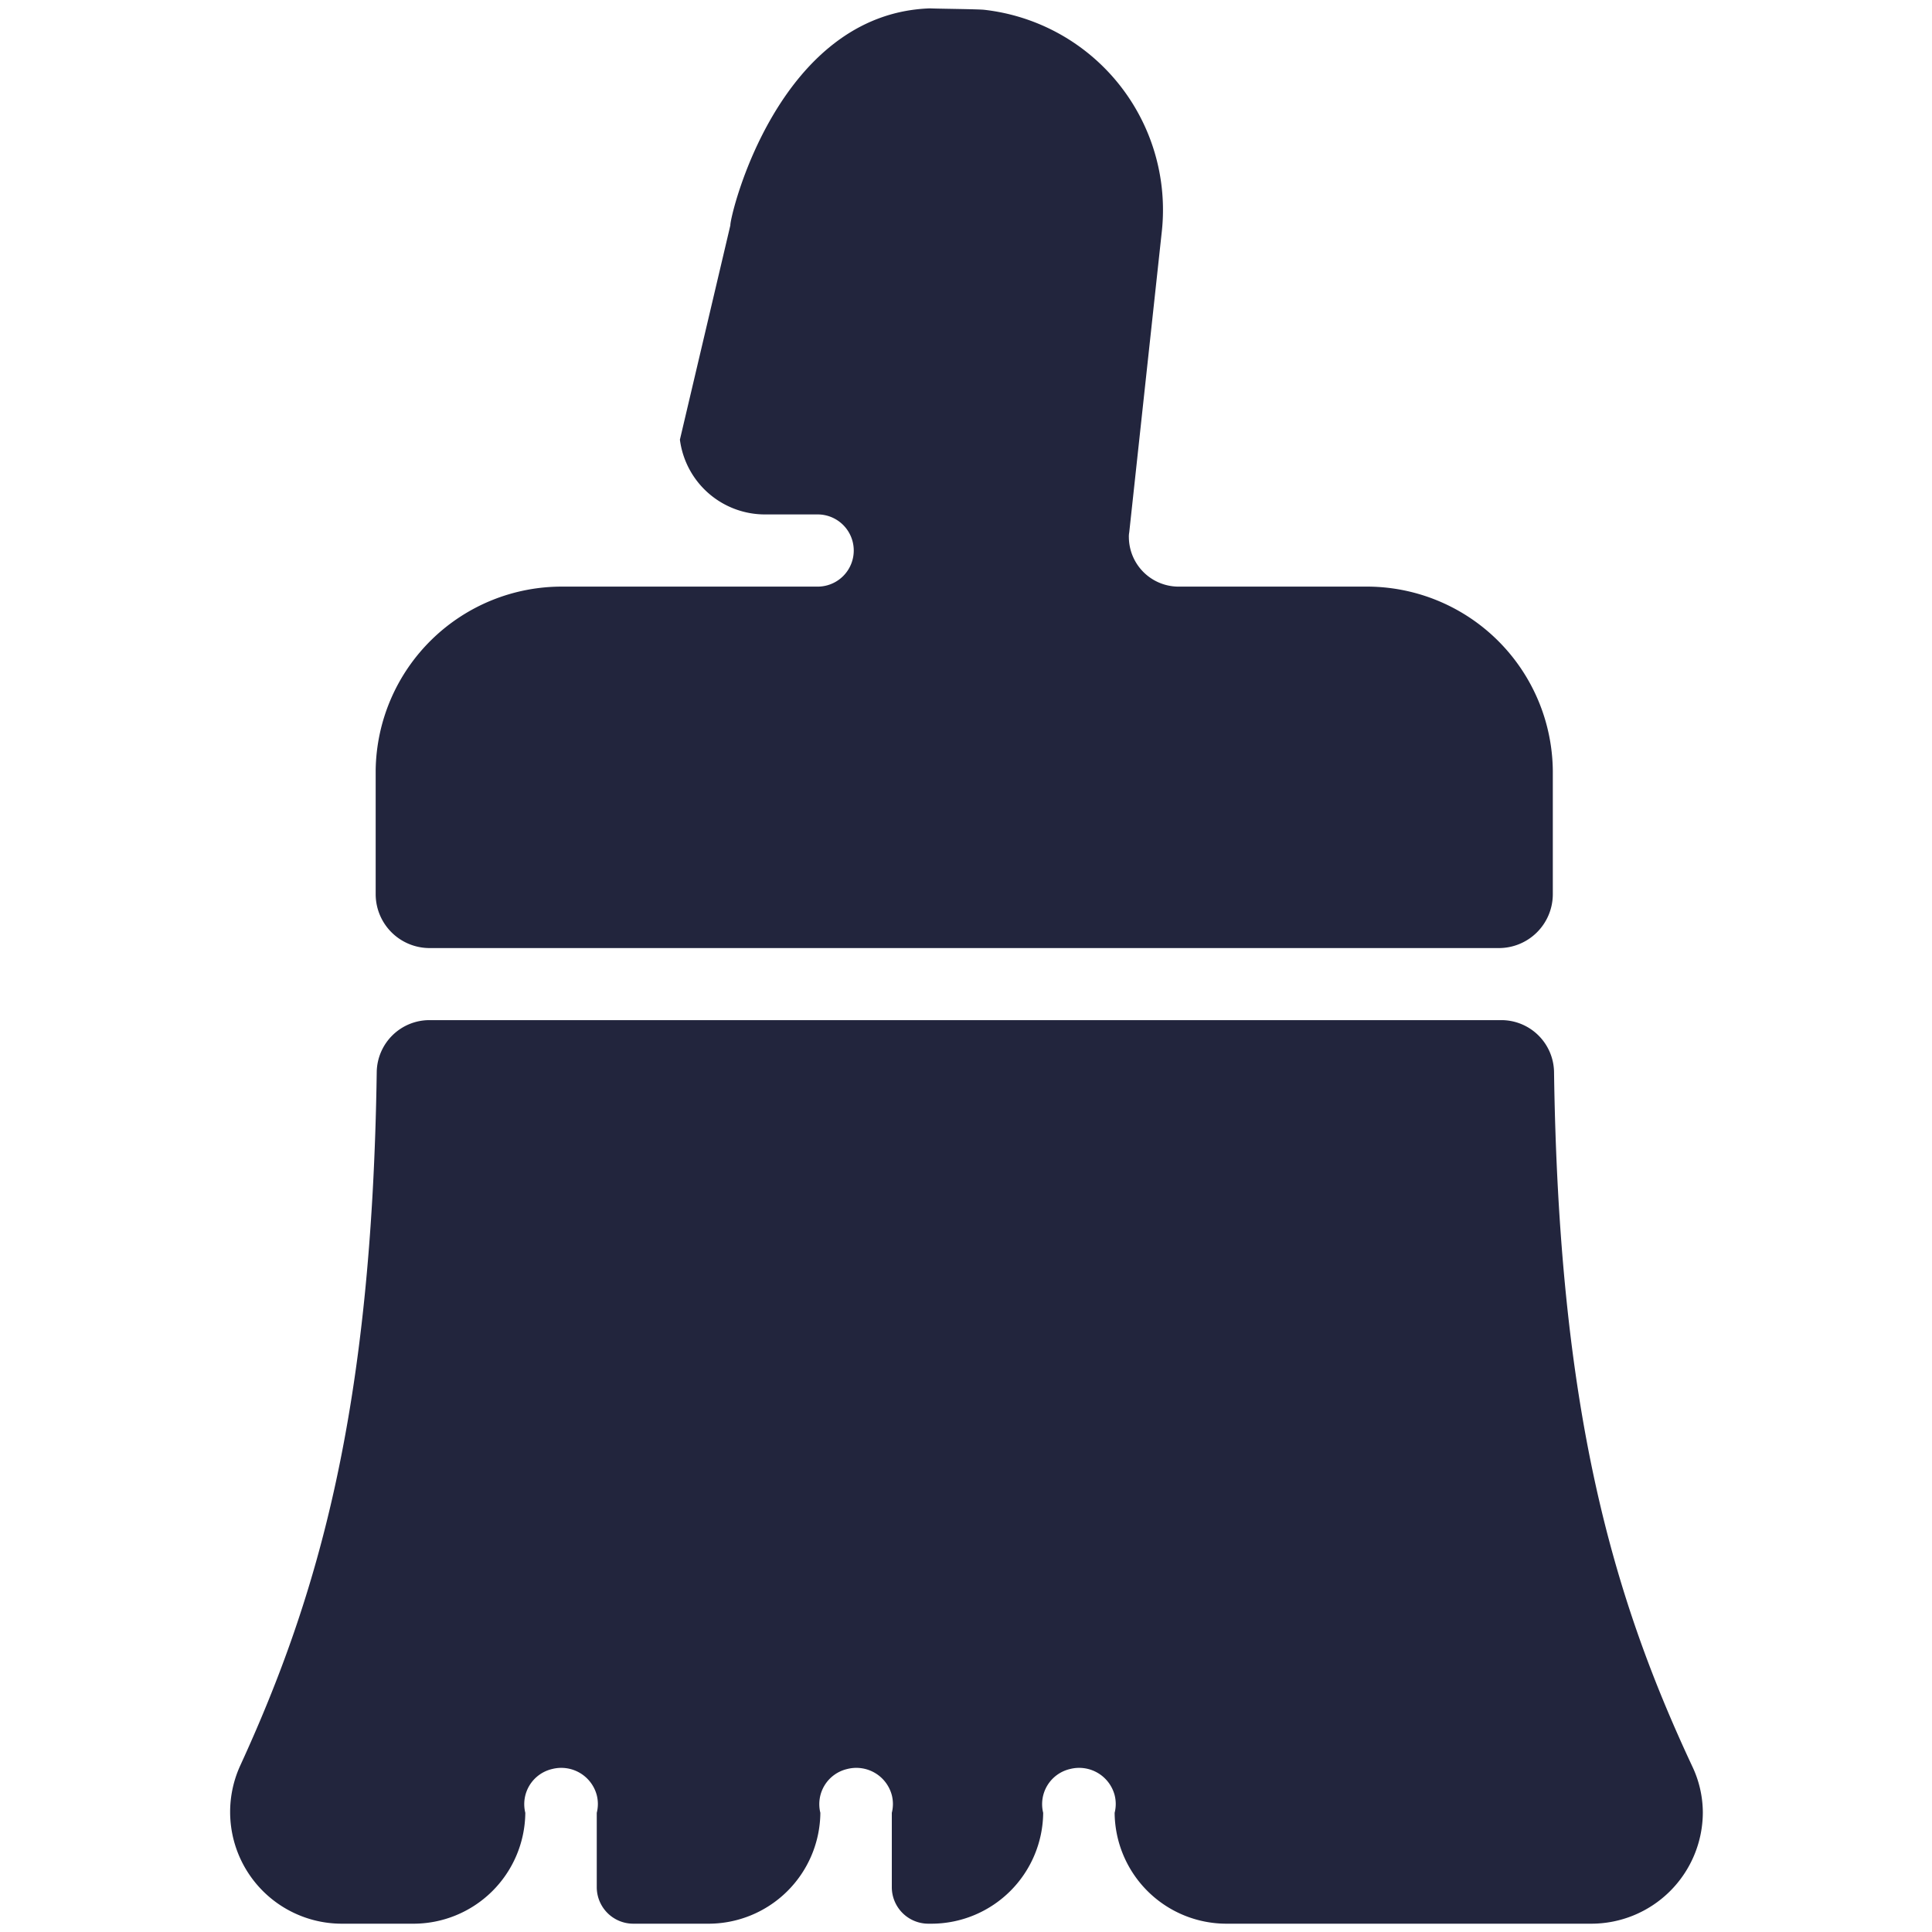
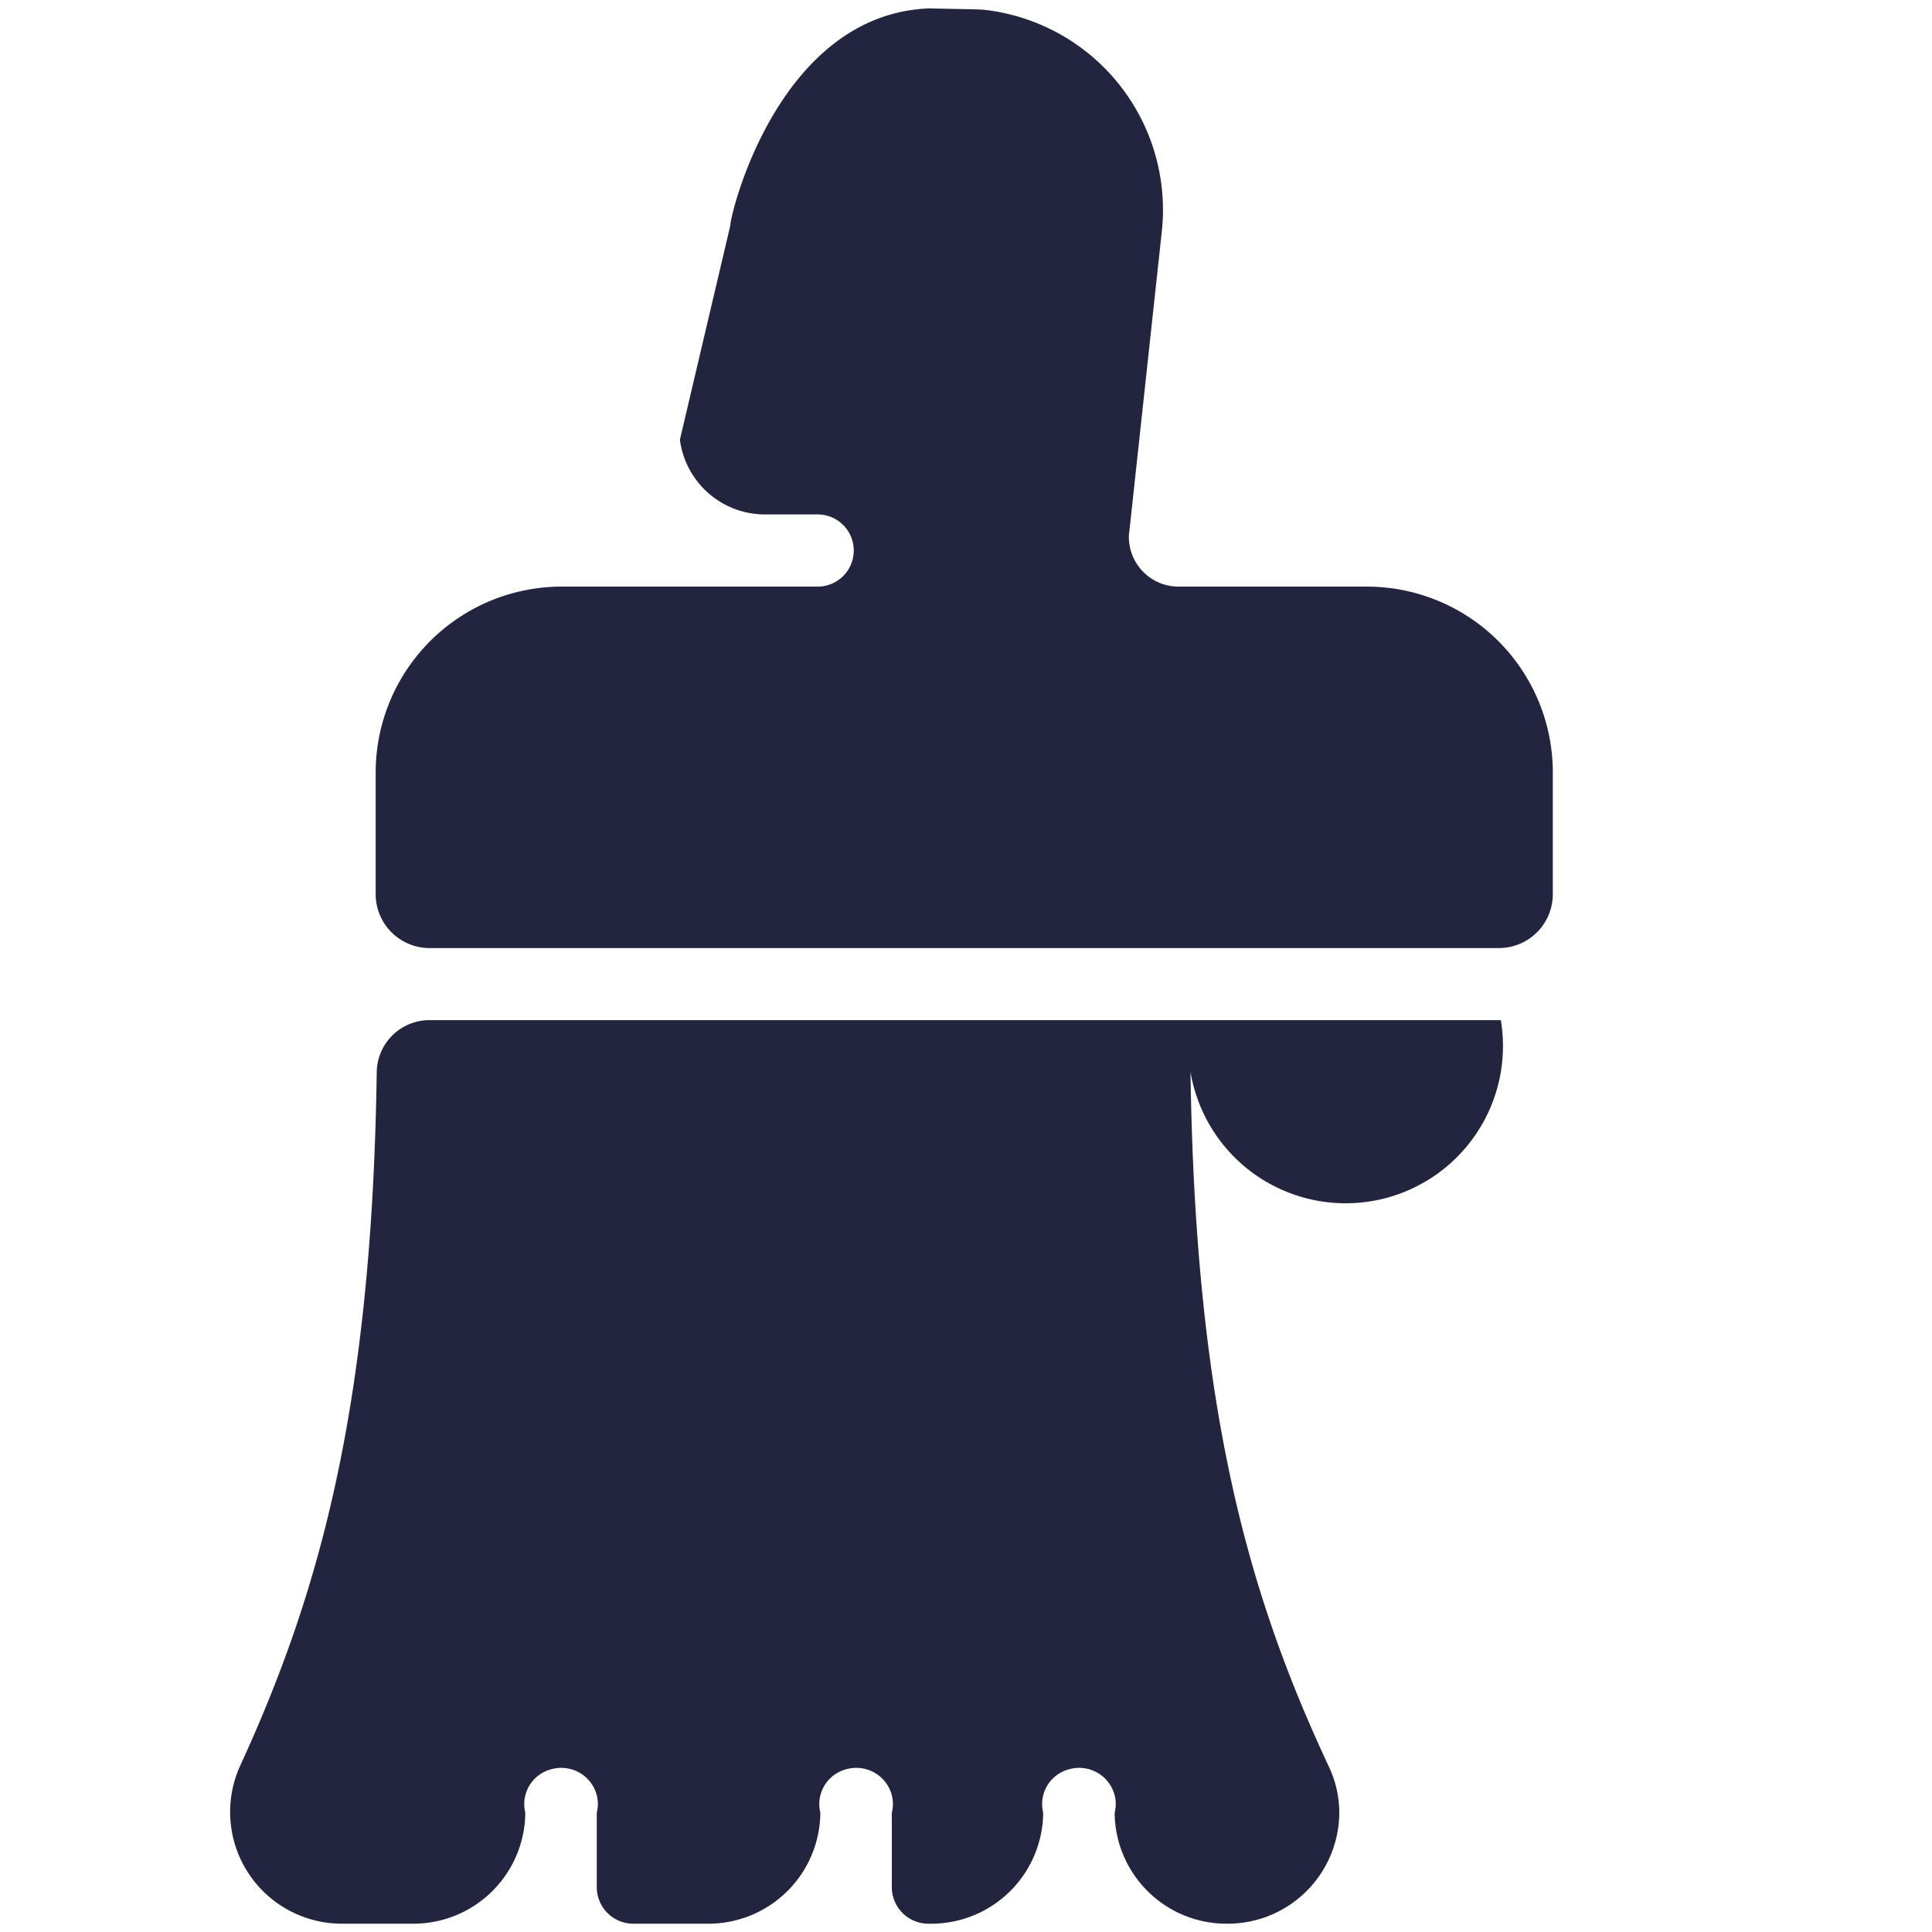
<svg xmlns="http://www.w3.org/2000/svg" width="60" height="60" viewBox="0 0 60 60">
  <defs>
    <style>
      .cls-1 {
        fill: #fff;
        opacity: 0;
      }

      .cls-2 {
        fill: #22253d;
      }
    </style>
  </defs>
  <g id="组_29528" data-name="组 29528" transform="translate(-515 -2626)">
-     <rect id="矩形_25" data-name="矩形 25" class="cls-1" width="60" height="60" transform="translate(515 2626)" />
-     <path id="路径_1620" data-name="路径 1620" class="cls-2" d="M210.128,99.688H176.865a1.638,1.638,0,0,0-1.647,1.6c-.149,10.478-1.807,16.254-4.244,21.561a3.469,3.469,0,0,0,3.146,4.9h2.2a3.476,3.476,0,0,0,3.512-3.443,1.12,1.12,0,0,1,.835-1.361,1.14,1.14,0,0,1,1.384.812,1.115,1.115,0,0,1,0,.549v2.322a1.135,1.135,0,0,0,1.144,1.121h2.288a3.476,3.476,0,0,0,3.512-3.443,1.12,1.12,0,0,1,.835-1.361,1.14,1.14,0,0,1,1.384.812,1.115,1.115,0,0,1,0,.549v2.322a1.135,1.135,0,0,0,1.144,1.121h.114a3.476,3.476,0,0,0,3.443-3.443,1.12,1.12,0,0,1,.835-1.361,1.14,1.14,0,0,1,1.384.812,1.115,1.115,0,0,1,0,.549,3.474,3.474,0,0,0,3.5,3.443h11.29a3.464,3.464,0,0,0,3.477-3.454,3.363,3.363,0,0,0-.332-1.441c-2.482-5.307-4.141-11.061-4.289-21.561A1.638,1.638,0,0,0,210.128,99.688ZM192.4,68.267c-4.736.16-6.223,6.486-6.2,6.737l-1.567,6.657a2.663,2.663,0,0,0,2.665,2.322h1.613a1.121,1.121,0,1,1,0,2.242h-7.892a5.779,5.779,0,0,0-5.834,5.7v3.866a1.675,1.675,0,0,0,1.693,1.659h33.171a1.675,1.675,0,0,0,1.693-1.659V91.944a5.776,5.776,0,0,0-5.834-5.719h-5.776a1.545,1.545,0,0,1-1.556-1.533.654.654,0,0,1,.011-.149l1.007-9.3a6.253,6.253,0,0,0-5.513-6.932C193.9,68.29,192.581,68.278,192.4,68.267Z" transform="translate(351.482 2557.993)" />
+     <path id="路径_1620" data-name="路径 1620" class="cls-2" d="M210.128,99.688H176.865a1.638,1.638,0,0,0-1.647,1.6c-.149,10.478-1.807,16.254-4.244,21.561a3.469,3.469,0,0,0,3.146,4.9h2.2a3.476,3.476,0,0,0,3.512-3.443,1.12,1.12,0,0,1,.835-1.361,1.14,1.14,0,0,1,1.384.812,1.115,1.115,0,0,1,0,.549v2.322a1.135,1.135,0,0,0,1.144,1.121h2.288a3.476,3.476,0,0,0,3.512-3.443,1.12,1.12,0,0,1,.835-1.361,1.14,1.14,0,0,1,1.384.812,1.115,1.115,0,0,1,0,.549v2.322a1.135,1.135,0,0,0,1.144,1.121h.114a3.476,3.476,0,0,0,3.443-3.443,1.12,1.12,0,0,1,.835-1.361,1.14,1.14,0,0,1,1.384.812,1.115,1.115,0,0,1,0,.549,3.474,3.474,0,0,0,3.5,3.443a3.464,3.464,0,0,0,3.477-3.454,3.363,3.363,0,0,0-.332-1.441c-2.482-5.307-4.141-11.061-4.289-21.561A1.638,1.638,0,0,0,210.128,99.688ZM192.4,68.267c-4.736.16-6.223,6.486-6.2,6.737l-1.567,6.657a2.663,2.663,0,0,0,2.665,2.322h1.613a1.121,1.121,0,1,1,0,2.242h-7.892a5.779,5.779,0,0,0-5.834,5.7v3.866a1.675,1.675,0,0,0,1.693,1.659h33.171a1.675,1.675,0,0,0,1.693-1.659V91.944a5.776,5.776,0,0,0-5.834-5.719h-5.776a1.545,1.545,0,0,1-1.556-1.533.654.654,0,0,1,.011-.149l1.007-9.3a6.253,6.253,0,0,0-5.513-6.932C193.9,68.29,192.581,68.278,192.4,68.267Z" transform="translate(351.482 2557.993)" />
  </g>
</svg>